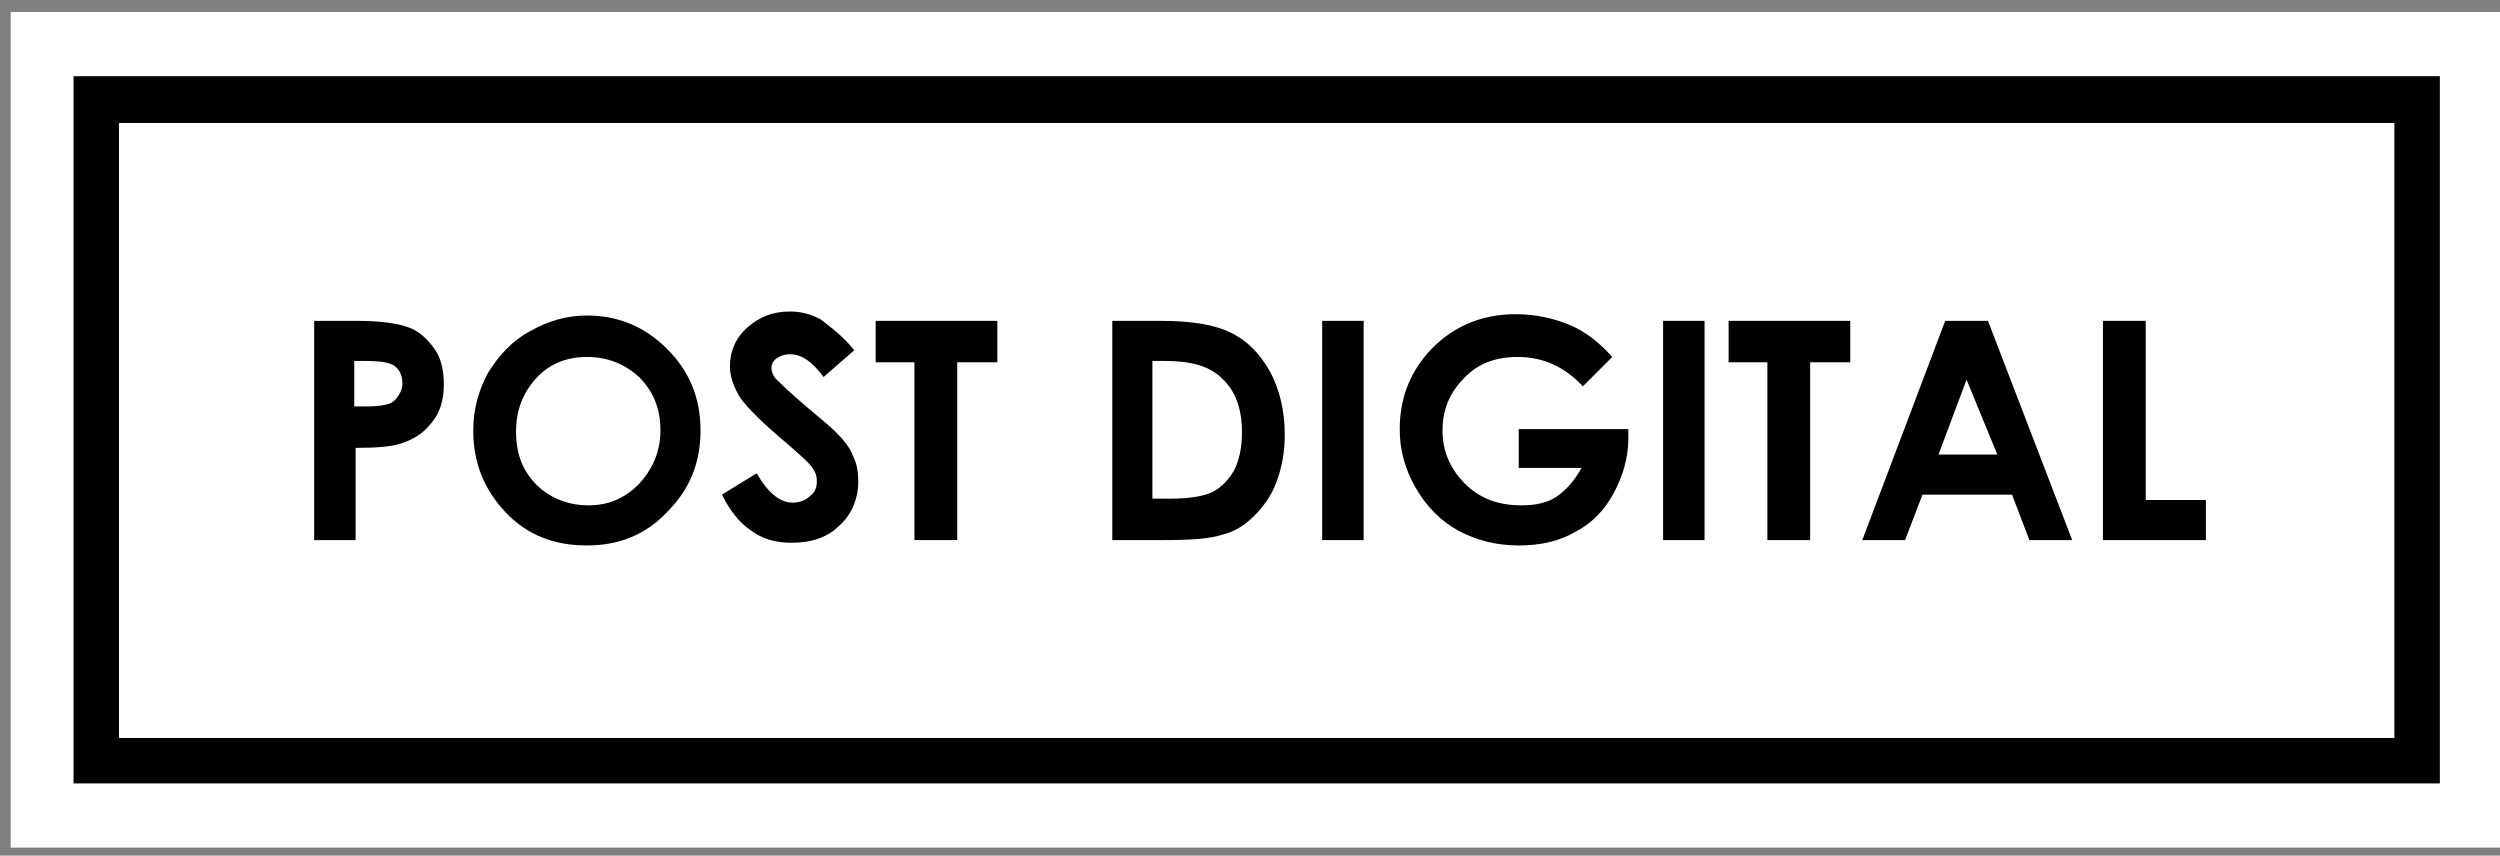
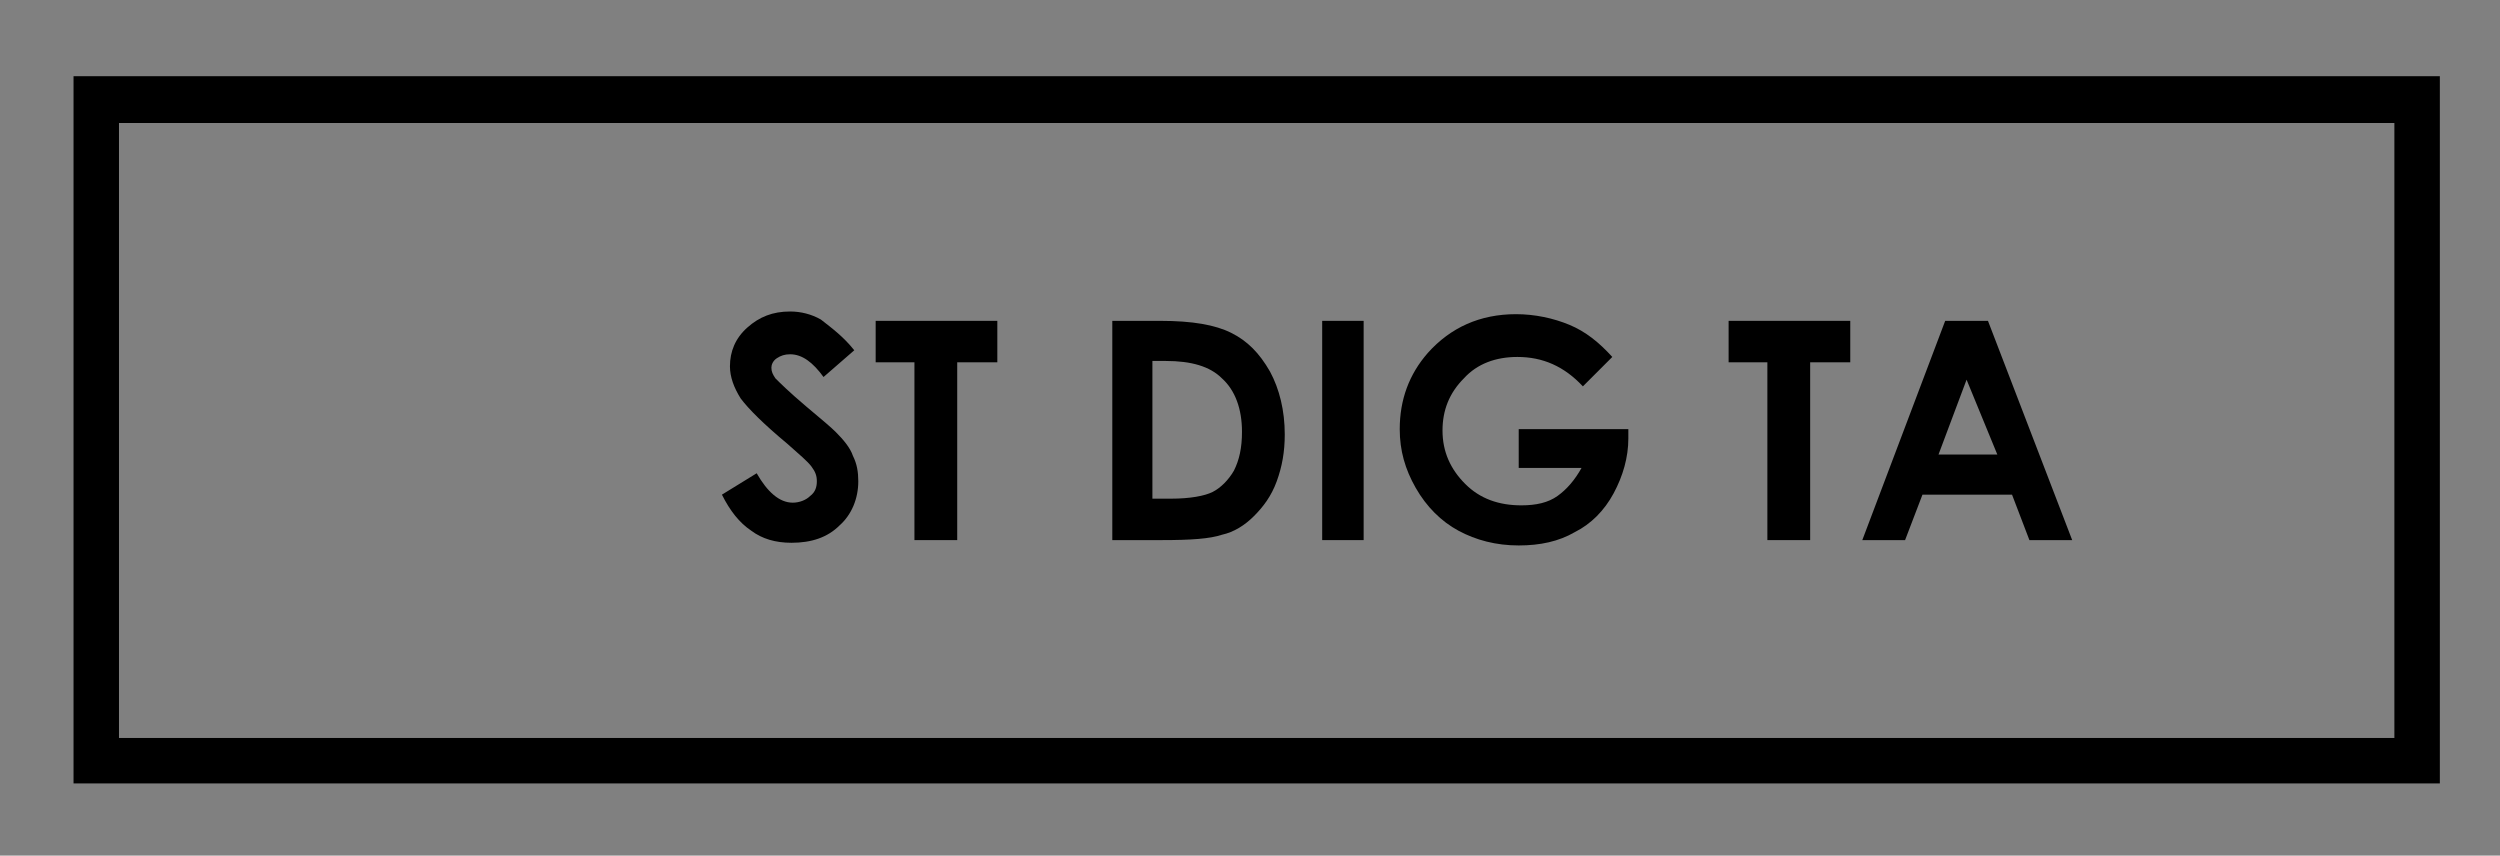
<svg xmlns="http://www.w3.org/2000/svg" width="187px" height="64px" viewBox="0 0 187 64" version="1.1">
  <rect x="0" y="0" width="187" height="64" fill="#808080" stroke="none" />
  <title>Group</title>
  <desc>Created with Sketch.</desc>
  <defs />
  <g id="Page-1" stroke="none" stroke-width="1" fill="none" fill-rule="evenodd">
    <g id="Group" fill-rule="nonzero">
-       <rect id="Rectangle-path" fill="#FFFFFF" x="0.8" y="0.9" width="186.2" height="62.5" />
      <g transform="translate(5, 5)" id="Shape" fill="#000000">
        <g transform="translate(18, 18)">
-           <path d="M0.4,1 L3.7,1 C5.5,1 6.8,1.2 7.6,1.5 C8.4,1.8 9,2.4 9.5,3.1 C10,3.8 10.2,4.7 10.2,5.8 C10.2,6.9 9.9,7.9 9.3,8.6 C8.7,9.4 7.9,9.9 6.9,10.2 C6.3,10.4 5.2,10.5 3.6,10.5 L3.6,17.4 L0.5,17.4 L0.5,1 L0.4,1 Z M3.5,7.4 L4.5,7.4 C5.3,7.4 5.8,7.3 6.1,7.2 C6.4,7.1 6.6,6.9 6.8,6.6 C7,6.3 7.1,6 7.1,5.7 C7.1,5.1 6.9,4.6 6.4,4.3 C6,4.1 5.4,4 4.4,4 L3.5,4 L3.5,7.4 Z" />
-           <path d="M20.9,0.6 C23.2,0.6 25.2,1.4 26.9,3.1 C28.6,4.8 29.4,6.8 29.4,9.2 C29.4,11.6 28.6,13.6 26.9,15.3 C25.3,17 23.3,17.8 20.9,17.8 C18.4,17.8 16.4,17 14.8,15.3 C13.2,13.6 12.4,11.6 12.4,9.2 C12.4,7.6 12.8,6.2 13.5,4.9 C14.3,3.6 15.3,2.5 16.6,1.8 C18,1 19.4,0.6 20.9,0.6 Z M20.9,3.7 C19.4,3.7 18.1,4.2 17.1,5.3 C16.1,6.4 15.6,7.7 15.6,9.3 C15.6,11.1 16.2,12.5 17.5,13.6 C18.5,14.4 19.7,14.8 21,14.8 C22.5,14.8 23.7,14.3 24.8,13.2 C25.8,12.1 26.4,10.8 26.4,9.2 C26.4,7.6 25.9,6.3 24.8,5.2 C23.7,4.2 22.4,3.7 20.9,3.7 Z" />
          <path d="M40.9,3.2 L38.6,5.2 C37.8,4.1 37,3.5 36.1,3.5 C35.7,3.5 35.4,3.6 35.1,3.8 C34.8,4 34.7,4.3 34.7,4.5 C34.7,4.8 34.8,5 35,5.3 C35.3,5.6 36,6.3 37.3,7.4 C38.5,8.4 39.2,9 39.5,9.3 C40.1,9.9 40.6,10.5 40.8,11.1 C41.1,11.7 41.2,12.3 41.2,13 C41.2,14.3 40.7,15.5 39.8,16.3 C38.9,17.2 37.7,17.6 36.2,17.6 C35,17.6 34,17.3 33.2,16.7 C32.3,16.1 31.6,15.2 31,14 L33.6,12.4 C34.4,13.8 35.3,14.6 36.3,14.6 C36.8,14.6 37.3,14.4 37.6,14.1 C38,13.8 38.1,13.4 38.1,13 C38.1,12.6 38,12.3 37.7,11.9 C37.4,11.5 36.8,11 35.9,10.2 C34.1,8.7 33,7.6 32.4,6.8 C31.9,6 31.6,5.2 31.6,4.4 C31.6,3.3 32,2.3 32.9,1.5 C33.8,0.7 34.8,0.3 36.1,0.3 C36.9,0.3 37.7,0.5 38.4,0.9 C39.3,1.6 40.1,2.2 40.9,3.2 Z" />
          <polygon points="42.6 1 51.6 1 51.6 4.1 48.6 4.1 48.6 17.4 45.4 17.4 45.4 4.1 42.5 4.1 42.5 1" />
          <path d="M60.1,1 L63.8,1 C66.2,1 67.9,1.3 69.1,1.9 C70.3,2.5 71.2,3.4 72,4.8 C72.7,6.1 73.1,7.7 73.1,9.5 C73.1,10.8 72.9,11.9 72.5,13 C72.1,14.1 71.5,14.9 70.8,15.6 C70.1,16.3 69.3,16.8 68.4,17 C67.5,17.3 66.1,17.4 63.9,17.4 L60.2,17.4 L60.2,1 L60.1,1 Z M63.2,4 L63.2,14.3 L64.6,14.3 C66,14.3 67.1,14.1 67.7,13.8 C68.3,13.5 68.9,12.9 69.3,12.2 C69.7,11.4 69.9,10.5 69.9,9.3 C69.9,7.6 69.4,6.2 68.4,5.3 C67.5,4.4 66.1,4 64.2,4 L63.2,4 Z" />
          <polygon points="75.9 1 79 1 79 17.4 75.9 17.4" />
          <path d="M97.6,3.7 L95.4,5.9 C94,4.4 92.4,3.7 90.5,3.7 C88.9,3.7 87.5,4.2 86.5,5.3 C85.4,6.4 84.9,7.7 84.9,9.2 C84.9,10.8 85.5,12.1 86.6,13.2 C87.7,14.3 89.1,14.8 90.8,14.8 C91.9,14.8 92.8,14.6 93.5,14.1 C94.2,13.6 94.8,12.9 95.3,12 L90.6,12 L90.6,9.1 L98.8,9.1 L98.8,9.8 C98.8,11.2 98.4,12.6 97.7,13.9 C97,15.2 96,16.2 94.8,16.8 C93.6,17.5 92.2,17.8 90.6,17.8 C88.9,17.8 87.4,17.4 86.1,16.7 C84.8,16 83.7,14.9 82.9,13.5 C82.1,12.1 81.7,10.7 81.7,9.1 C81.7,6.9 82.4,5 83.8,3.4 C85.5,1.5 87.7,0.5 90.4,0.5 C91.8,0.5 93.2,0.8 94.4,1.3 C95.6,1.8 96.6,2.6 97.6,3.7 Z" />
-           <polygon points="101.4 1 104.5 1 104.5 17.4 101.4 17.4" />
          <polygon points="106.4 1 115.4 1 115.4 4.1 112.4 4.1 112.4 17.4 109.2 17.4 109.2 4.1 106.3 4.1 106.3 1" />
          <path d="M122.5,1 L125.7,1 L132,17.4 L128.8,17.4 L127.5,14 L120.8,14 L119.5,17.4 L116.3,17.4 L122.5,1 Z M124.1,5.4 L122,11 L126.4,11 L124.1,5.4 Z" />
-           <polygon points="134.4 1 137.5 1 137.5 14.4 142 14.4 142 17.4 134.3 17.4 134.3 1" />
        </g>
        <path d="M177.5,53.6 L0.5,53.6 L0.5,0.7 L177.5,0.7 L177.5,53.6 Z M3.9,50.2 L174.1,50.2 L174.1,4.2 L3.9,4.2 L3.9,50.2 Z" />
      </g>
    </g>
  </g>
</svg>